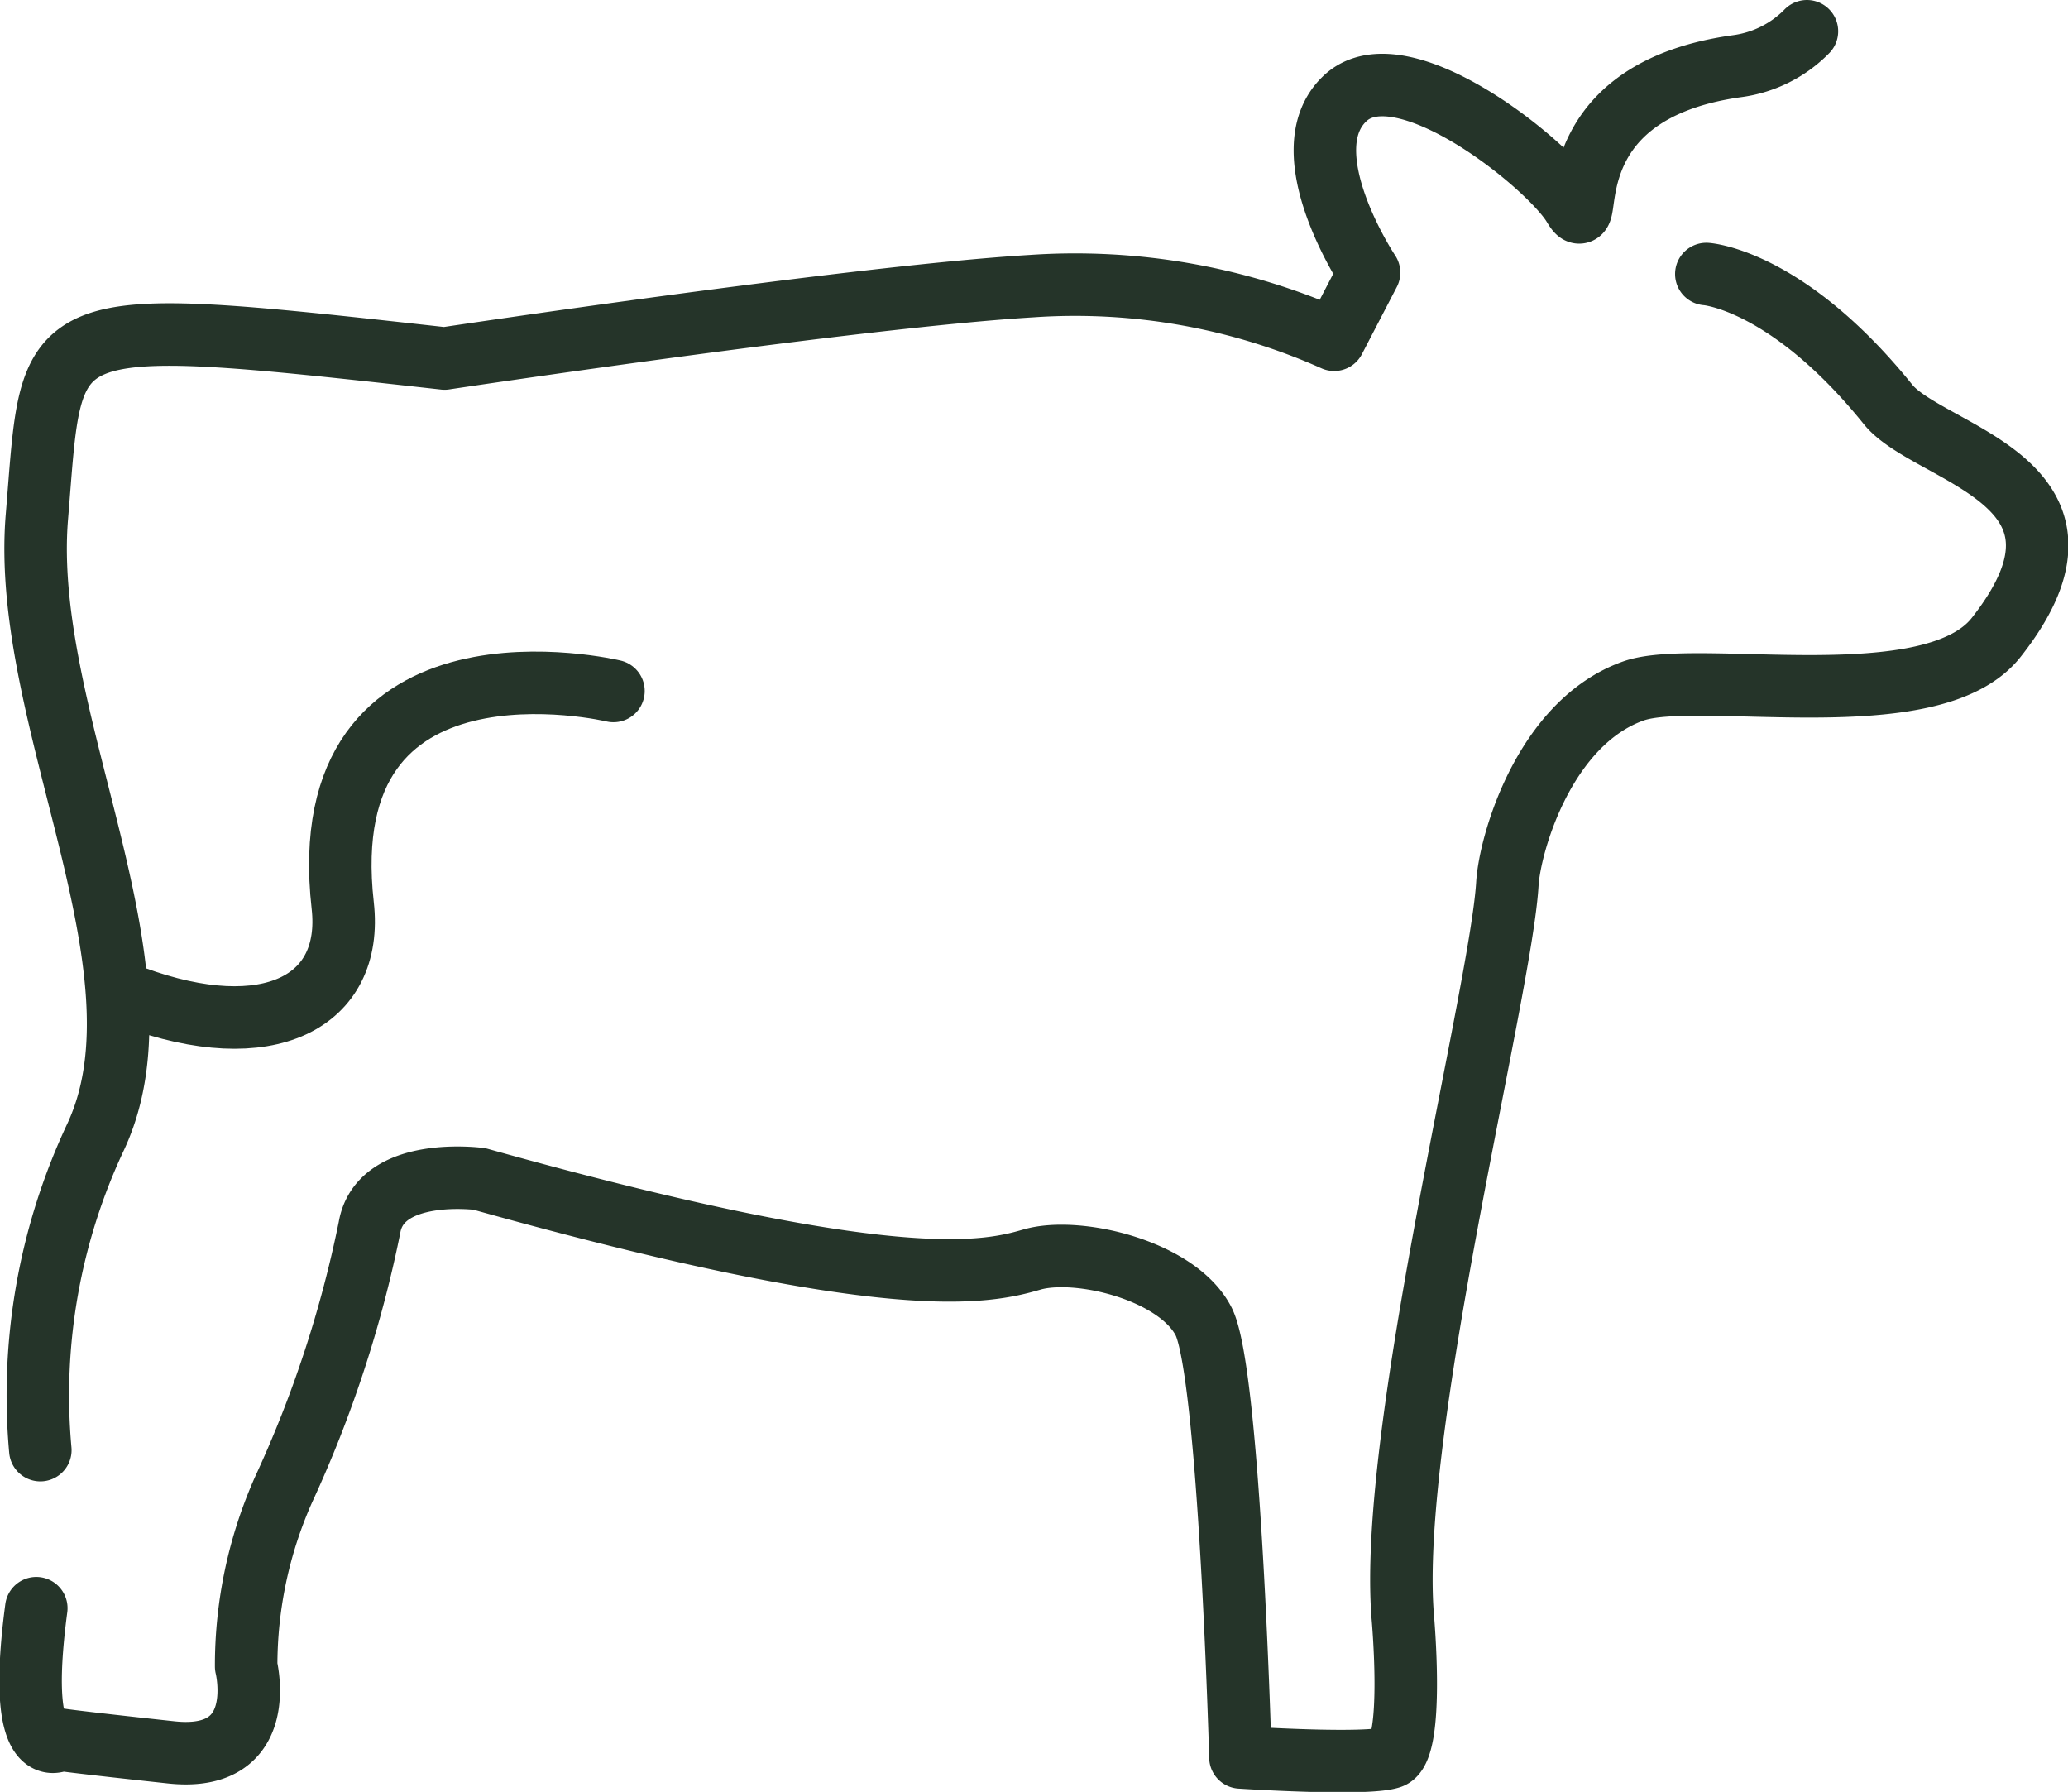
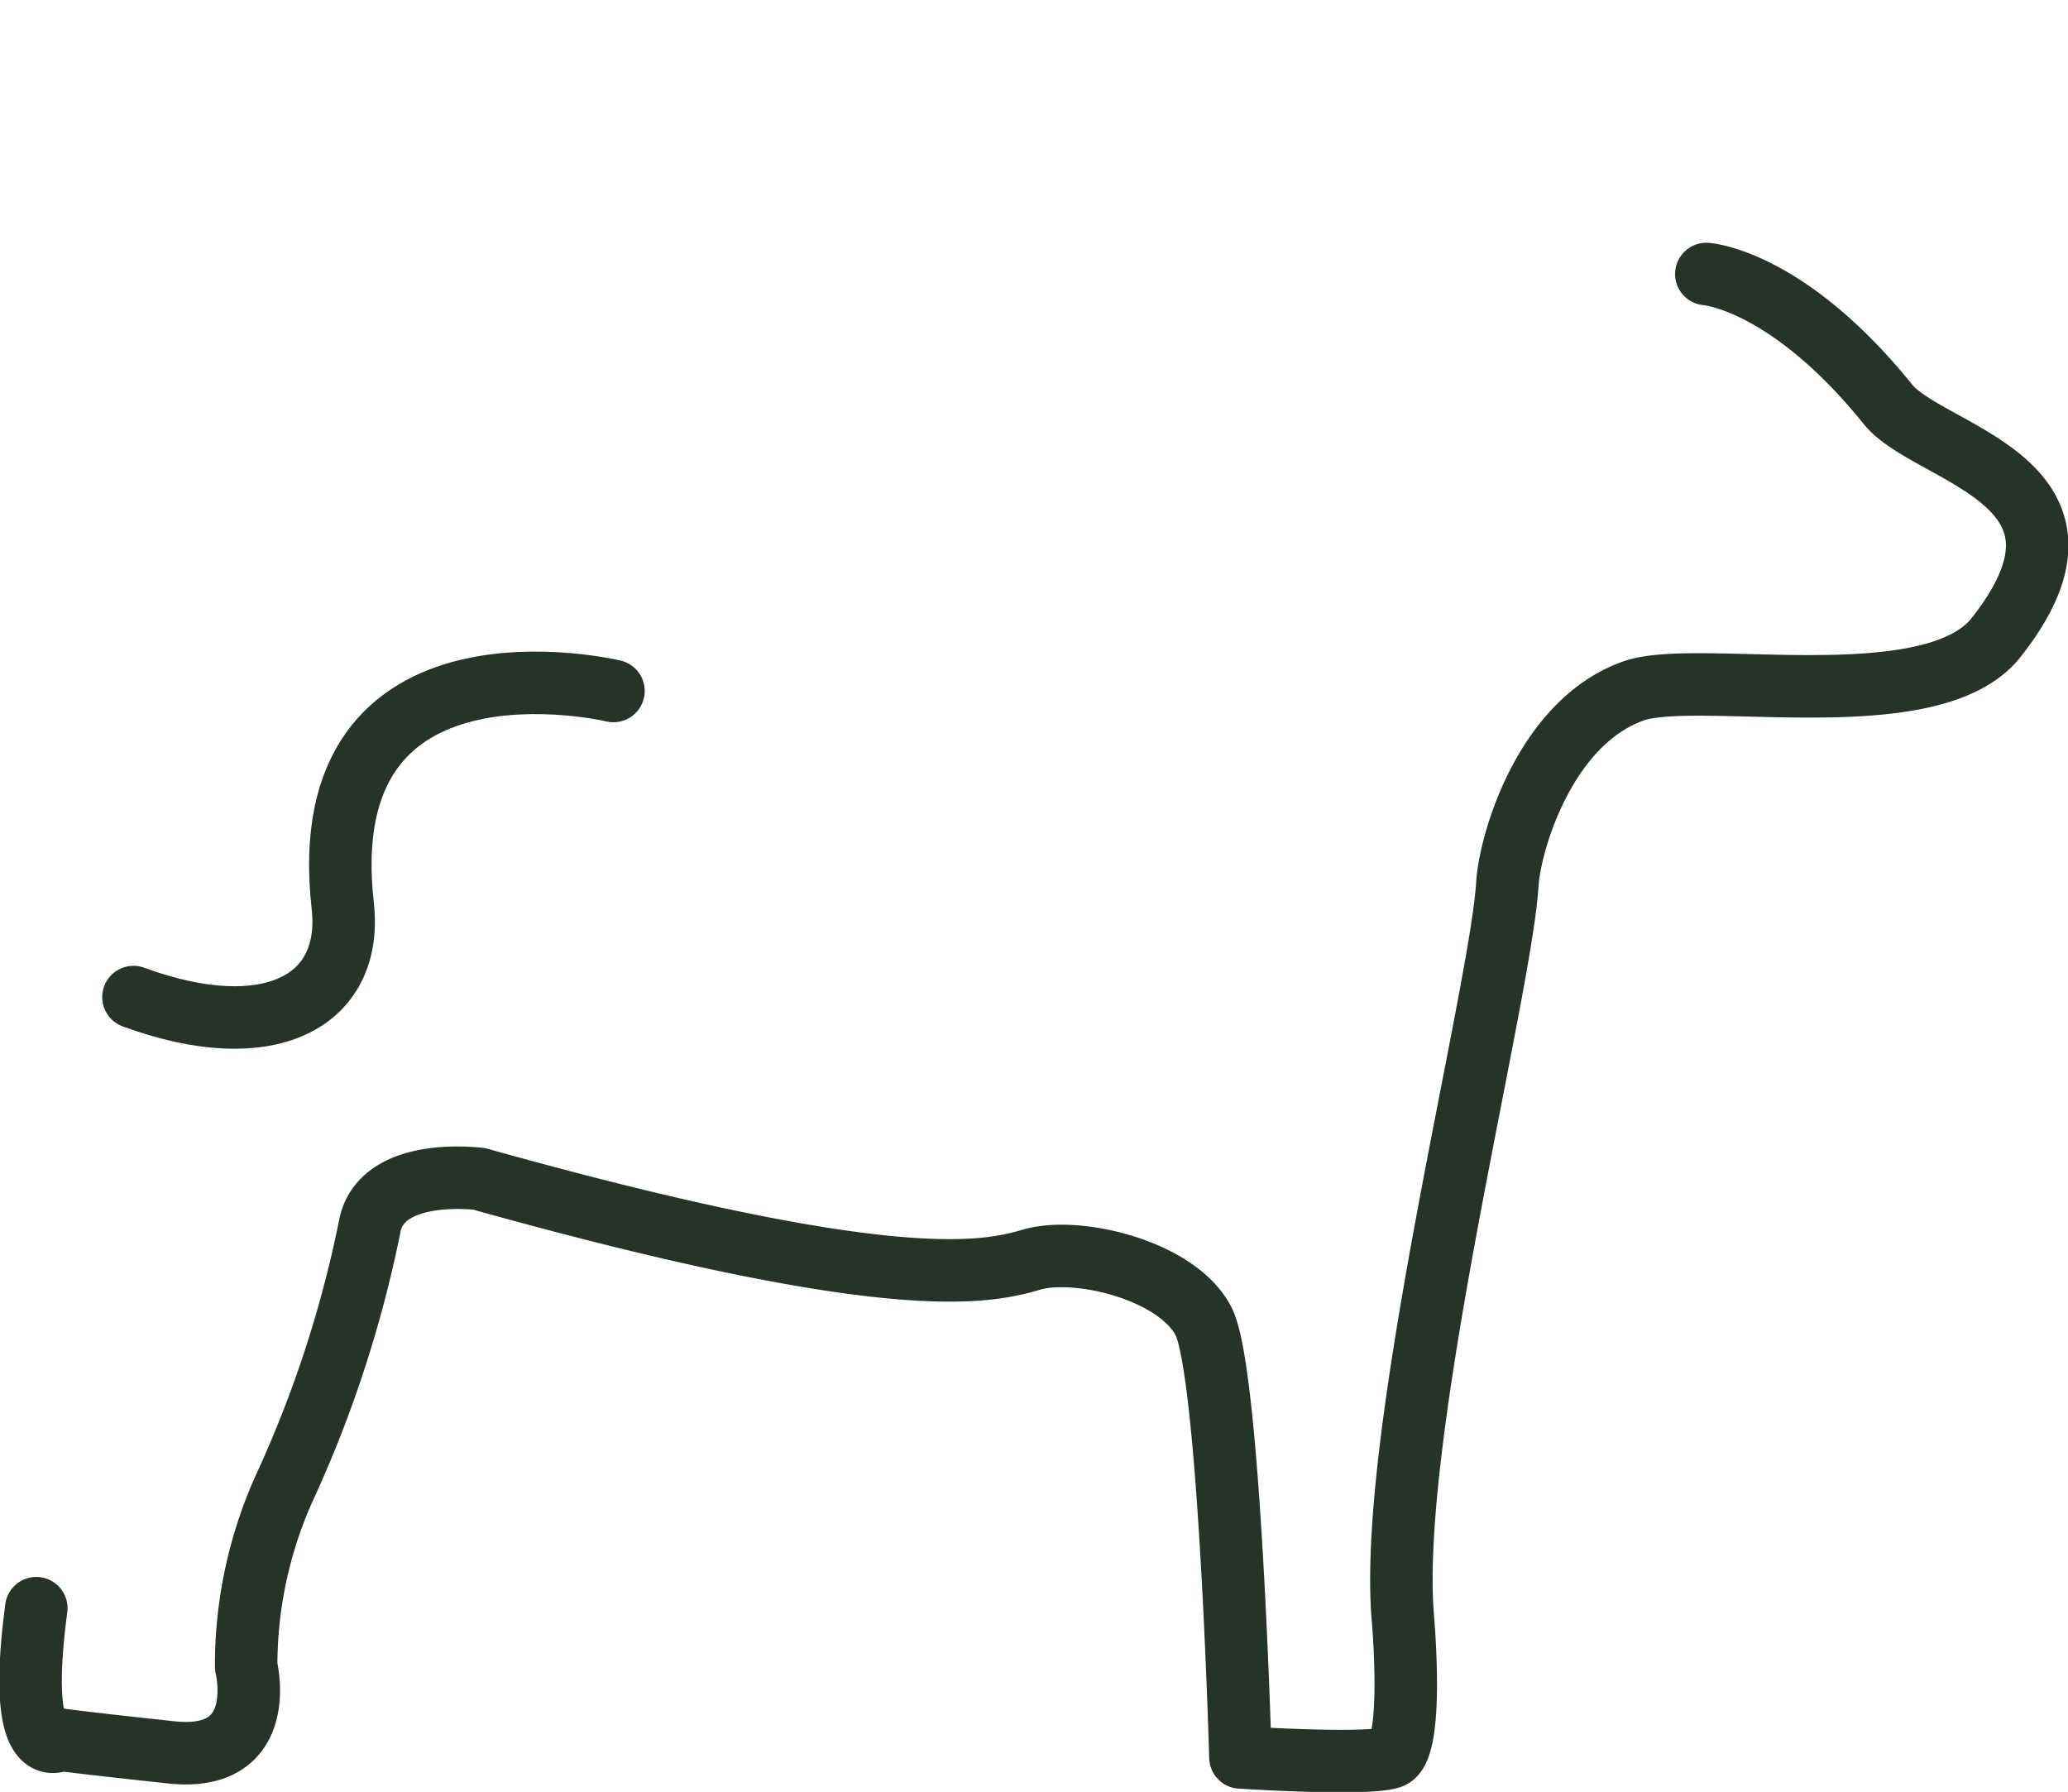
<svg xmlns="http://www.w3.org/2000/svg" id="Bruna_ikoner" data-name="Bruna ikoner" width="1025.84" height="888.73" viewBox="0 0 102.58 88.87">
  <defs>
    <style>      .cls-1 {        fill: none;        stroke: #253429;        stroke-linecap: round;        stroke-linejoin: round;        stroke-width: 3.1px;      }    </style>
  </defs>
  <g>
    <path class="cls-1" d="M30.43,34.27S15.4,30.68,17,44.91c.54,4.79-3.68,7-10.38,4.54" />
-     <path class="cls-1" d="M2,71.92A30.11,30.11,0,0,1,4.76,56.35C8.62,48,1,35.6,1.83,25.63S1.7,15.52,22.05,17.78c0,0,20.35-3.06,29.13-3.59a31.56,31.56,0,0,1,15,2.66l1.73-3.33s-4-6-1.19-8.64S76.86,8.2,78.05,10.2s-1.46-5.59,8.12-6.92a5.94,5.94,0,0,0,3.46-1.73" />
    <path class="cls-1" d="M84.64,13.59s4,.26,9,6.45c2,2.53,11.51,3.78,5.38,11.57-3.19,4.06-14.83,1.53-18,2.66-4.4,1.56-6.13,7.55-6.25,9.58-.33,5.39-5.92,27.2-5.19,36.31,0,0,.6,6.59-.6,7s-7.45,0-7.45,0S61,68.06,59.7,65.53s-6.25-3.72-8.52-3.06-6.91,1.73-27.4-4c0,0-4.92-.66-5.45,2.4a58.65,58.65,0,0,1-4.26,13,21.45,21.45,0,0,0-1.86,8.78s1.2,4.79-3.72,4.26S3,86.28,3,86.28s-2.26,1.46-1.2-6.52" />
  </g>
</svg>